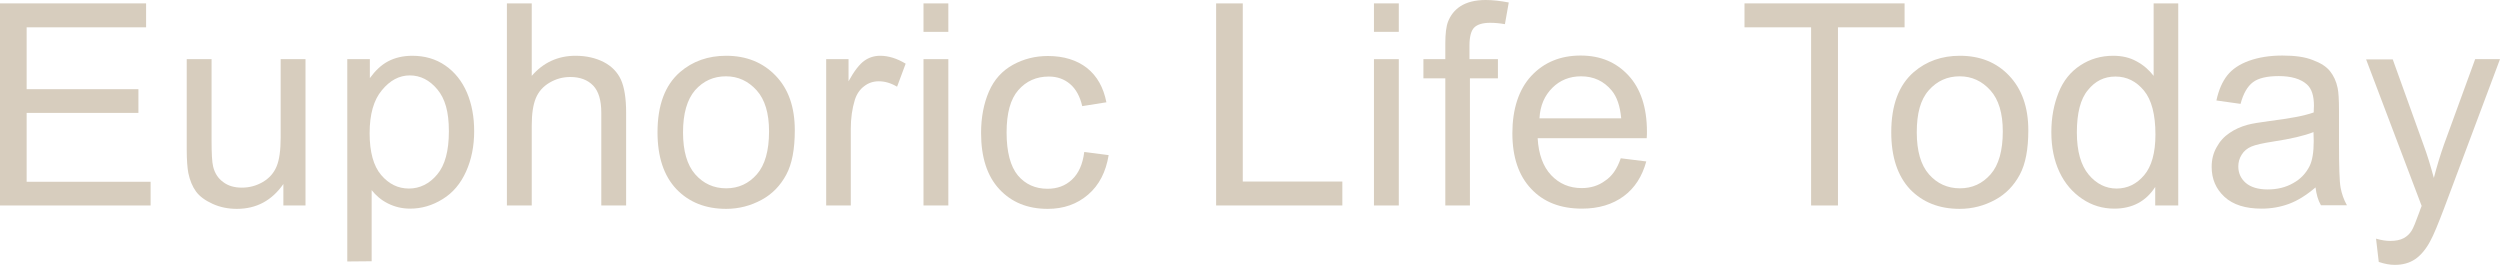
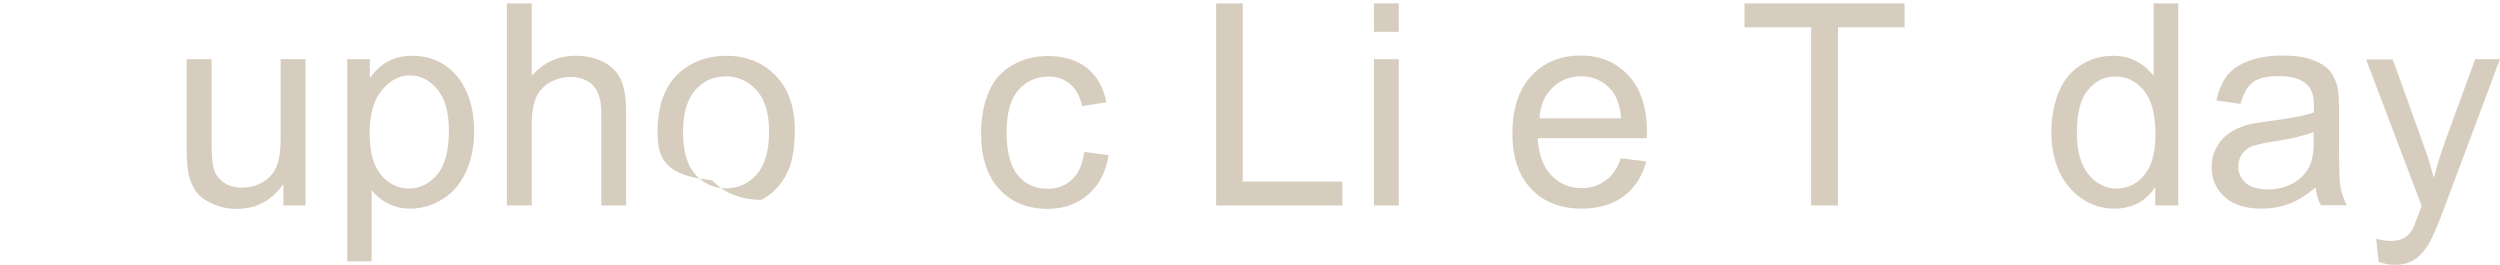
<svg xmlns="http://www.w3.org/2000/svg" version="1.1" id="_レイヤー_1" x="0px" y="0px" viewBox="0 0 1107.2 117.3" style="enable-background:new 0 0 1107.2 117.3;" xml:space="preserve">
  <style type="text/css">
	.st0{fill:#D7CDBE;}
</style>
-   <path class="st0" d="M0,91V1.5h64.7v10.6H11.8v27.4h49.5V50H11.8v30.5h54.9V91L0,91L0,91z" />
  <path class="st0" d="M125.5,91v-9.5c-5.1,7.3-11.9,11-20.6,11c-3.8,0-7.4-0.7-10.7-2.2s-5.8-3.3-7.4-5.5c-1.6-2.2-2.7-4.9-3.4-8.2  c-0.4-2.2-0.7-5.6-0.7-10.2V26.2h11v36c0,5.7,0.2,9.6,0.7,11.6c0.7,2.9,2.2,5.2,4.4,6.8c2.2,1.7,5,2.5,8.3,2.5s6.4-0.8,9.3-2.5  s4.9-4,6.1-6.9s1.8-7.1,1.8-12.7V26.2h11V91C135.3,91,125.5,91,125.5,91z" />
  <path class="st0" d="M153.8,115.8V26.2h10v8.4c2.4-3.3,5-5.8,8-7.4c3-1.6,6.6-2.5,10.8-2.5c5.5,0,10.4,1.4,14.6,4.3s7.4,6.9,9.6,12  c2.2,5.2,3.2,10.9,3.2,17.1c0,6.6-1.2,12.6-3.6,17.9c-2.4,5.3-5.8,9.4-10.4,12.2c-4.5,2.8-9.3,4.2-14.3,4.2c-3.7,0-6.9-0.8-9.9-2.3  s-5.3-3.5-7.2-5.9v31.5L153.8,115.8L153.8,115.8z M163.7,59c0,8.3,1.7,14.5,5.1,18.5c3.4,4,7.5,6,12.3,6s9.1-2.1,12.5-6.2  c3.5-4.1,5.2-10.5,5.2-19.2s-1.7-14.4-5.1-18.5c-3.4-4.1-7.5-6.2-12.2-6.2s-8.8,2.2-12.4,6.6C165.5,44.3,163.7,50.6,163.7,59  L163.7,59z" />
  <path class="st0" d="M224.5,91V1.5h11v32.1c5.1-5.9,11.6-8.9,19.4-8.9c4.8,0,9,1,12.5,2.8s6.1,4.5,7.6,7.8c1.5,3.3,2.3,8.2,2.3,14.5  V91h-11V49.9c0-5.5-1.2-9.5-3.6-12s-5.8-3.8-10.1-3.8c-3.3,0-6.3,0.8-9.2,2.5s-4.9,4-6.1,6.9s-1.8,6.9-1.8,12V91L224.5,91L224.5,91z  " />
-   <path class="st0" d="M291.2,58.6c0-12,3.3-20.9,10-26.7c5.6-4.8,12.4-7.2,20.4-7.2c8.9,0,16.2,2.9,21.9,8.8s8.5,13.9,8.5,24.2  c0,8.3-1.2,14.9-3.8,19.7s-6.1,8.5-10.9,11.1s-10,4-15.7,4c-9.1,0-16.4-2.9-22-8.7C294,77.9,291.2,69.5,291.2,58.6L291.2,58.6z   M302.5,58.6c0,8.3,1.8,14.5,5.4,18.6s8.2,6.2,13.7,6.2s10-2.1,13.6-6.2s5.4-10.5,5.4-19c0-8-1.8-14.1-5.5-18.2s-8.2-6.2-13.6-6.2  s-10,2-13.7,6.2C304.3,44.1,302.5,50.3,302.5,58.6L302.5,58.6z" />
-   <path class="st0" d="M365.9,91V26.2h9.9V36c2.5-4.6,4.9-7.6,7-9.1c2.1-1.5,4.5-2.2,7-2.2c3.7,0,7.5,1.2,11.3,3.5l-3.8,10.2  c-2.7-1.6-5.4-2.4-8.1-2.4c-2.4,0-4.6,0.7-6.5,2.2c-1.9,1.4-3.3,3.5-4.1,6c-1.2,3.9-1.8,8.2-1.8,12.8V91L365.9,91L365.9,91z" />
-   <path class="st0" d="M409,14.2V1.5h11v12.6H409z M409,91V26.2h11V91H409z" />
+   <path class="st0" d="M291.2,58.6c0-12,3.3-20.9,10-26.7c5.6-4.8,12.4-7.2,20.4-7.2c8.9,0,16.2,2.9,21.9,8.8s8.5,13.9,8.5,24.2  c0,8.3-1.2,14.9-3.8,19.7s-6.1,8.5-10.9,11.1c-9.1,0-16.4-2.9-22-8.7C294,77.9,291.2,69.5,291.2,58.6L291.2,58.6z   M302.5,58.6c0,8.3,1.8,14.5,5.4,18.6s8.2,6.2,13.7,6.2s10-2.1,13.6-6.2s5.4-10.5,5.4-19c0-8-1.8-14.1-5.5-18.2s-8.2-6.2-13.6-6.2  s-10,2-13.7,6.2C304.3,44.1,302.5,50.3,302.5,58.6L302.5,58.6z" />
  <path class="st0" d="M480.2,67.3l10.8,1.4c-1.2,7.4-4.2,13.3-9.1,17.5s-10.8,6.3-17.9,6.3c-8.9,0-16-2.9-21.4-8.7  s-8.1-14.1-8.1-24.9c0-7,1.2-13.1,3.5-18.4s5.9-9.2,10.6-11.8c4.7-2.6,9.9-3.9,15.5-3.9c7,0,12.8,1.8,17.3,5.3  c4.5,3.6,7.3,8.6,8.6,15.2l-10.7,1.7c-1-4.3-2.8-7.6-5.4-9.8s-5.7-3.3-9.4-3.3c-5.5,0-10,2-13.5,6s-5.2,10.2-5.2,18.8s1.7,15,5,19  c3.3,3.9,7.7,5.9,13.1,5.9c4.3,0,7.9-1.3,10.8-4C477.7,76.8,479.5,72.8,480.2,67.3z" />
  <path class="st0" d="M538.6,91V1.5h11.8v78.9h44.1V91L538.6,91L538.6,91z" />
  <path class="st0" d="M608.5,14.2V1.5h11v12.6H608.5z M608.5,91V26.2h11V91H608.5z" />
-   <path class="st0" d="M640.1,91V34.7h-9.7v-8.5h9.7v-6.9c0-4.4,0.4-7.6,1.2-9.7c1.1-2.8,2.9-5.2,5.6-6.9S653.2,0,658,0  c3.1,0,6.5,0.4,10.2,1.1l-1.7,9.6c-2.3-0.4-4.4-0.6-6.5-0.6c-3.3,0-5.7,0.7-7.1,2.1c-1.4,1.4-2.1,4.1-2.1,8v6h12.6v8.5H651V91H640.1  L640.1,91z" />
  <path class="st0" d="M717.8,70.1l11.3,1.4c-1.8,6.6-5.1,11.8-10,15.4s-11,5.5-18.5,5.5c-9.5,0-17-2.9-22.5-8.8  c-5.5-5.8-8.3-14-8.3-24.6s2.8-19.4,8.4-25.4s12.9-9,21.8-9s15.8,3,21.2,8.8s8.2,14.2,8.2,24.9c0,0.7,0,1.6-0.1,2.9h-48.3  c0.4,7.1,2.4,12.6,6,16.4c3.6,3.8,8.1,5.7,13.5,5.7c4,0,7.5-1.1,10.3-3.2C713.9,78.1,716.2,74.8,717.8,70.1L717.8,70.1z M681.8,52.4  h36.2c-0.5-5.5-1.9-9.5-4.2-12.3c-3.5-4.2-8-6.3-13.6-6.3c-5,0-9.3,1.7-12.7,5.1S682.1,46.7,681.8,52.4L681.8,52.4z" />
  <path class="st0" d="M802.1,91V12.1h-29.5V1.5h70.9v10.6H814V91L802.1,91L802.1,91z" />
-   <path class="st0" d="M837.6,58.6c0-12,3.3-20.9,10-26.7c5.6-4.8,12.4-7.2,20.4-7.2c8.9,0,16.2,2.9,21.8,8.8s8.5,13.9,8.5,24.2  c0,8.3-1.2,14.9-3.8,19.7s-6.1,8.5-10.9,11.1s-10,4-15.7,4c-9.1,0-16.4-2.9-22-8.7C840.4,77.9,837.6,69.5,837.6,58.6z M848.9,58.6  c0,8.3,1.8,14.5,5.4,18.6s8.2,6.2,13.7,6.2s10-2.1,13.6-6.2s5.4-10.5,5.4-19c0-8-1.8-14.1-5.5-18.2s-8.2-6.2-13.6-6.2  s-10,2-13.7,6.2S848.9,50.3,848.9,58.6L848.9,58.6z" />
  <path class="st0" d="M954.5,91v-8.2c-4.1,6.4-10.2,9.6-18.1,9.6c-5.2,0-9.9-1.4-14.2-4.3s-7.7-6.8-10.1-11.9  c-2.4-5.1-3.6-11-3.6-17.6s1.1-12.3,3.2-17.6s5.4-9.3,9.7-12.1s9.1-4.2,14.5-4.2c3.9,0,7.4,0.8,10.4,2.5c3,1.6,5.5,3.8,7.5,6.4V1.5  h10.9V91L954.5,91L954.5,91z M919.8,58.7c0,8.3,1.8,14.5,5.2,18.6s7.6,6.2,12.4,6.2s8.9-2,12.2-5.9s5-9.9,5-18  c0-8.9-1.7-15.4-5.1-19.5s-7.6-6.2-12.6-6.2s-9,2-12.2,6C921.4,43.8,919.8,50.1,919.8,58.7L919.8,58.7z" />
  <path class="st0" d="M1025.5,83c-4.1,3.5-8,5.9-11.8,7.3s-7.8,2.1-12.1,2.1c-7.1,0-12.6-1.7-16.4-5.2c-3.8-3.5-5.7-7.9-5.7-13.3  c0-3.2,0.7-6.1,2.2-8.7c1.4-2.6,3.3-4.7,5.7-6.3c2.3-1.6,5-2.8,7.9-3.6c2.2-0.6,5.4-1.1,9.8-1.7c8.9-1.1,15.4-2.3,19.6-3.8  c0-1.5,0.1-2.5,0.1-2.9c0-4.5-1-7.6-3.1-9.5c-2.8-2.5-7-3.7-12.5-3.7c-5.2,0-9,0.9-11.4,2.7s-4.3,5-5.5,9.6l-10.7-1.5  c1-4.6,2.6-8.3,4.8-11.1s5.5-5,9.7-6.5c4.2-1.5,9.1-2.3,14.7-2.3s10,0.6,13.5,2c3.5,1.3,6,2.9,7.6,4.9s2.8,4.5,3.4,7.5  c0.4,1.9,0.6,5.2,0.6,10.1v14.6c0,10.2,0.2,16.7,0.7,19.4s1.4,5.3,2.8,7.8h-11.5C1026.6,88.7,1025.9,86.1,1025.5,83L1025.5,83z   M1024.6,58.5c-4,1.6-10,3-17.9,4.2c-4.5,0.7-7.7,1.4-9.6,2.2c-1.9,0.8-3.3,2-4.3,3.6c-1,1.6-1.5,3.3-1.5,5.2c0,2.9,1.1,5.4,3.3,7.3  s5.5,2.9,9.7,2.9s8-0.9,11.3-2.8c3.3-1.8,5.7-4.4,7.3-7.6c1.2-2.5,1.8-6.1,1.8-11L1024.6,58.5L1024.6,58.5z" />
  <path class="st0" d="M1053.5,116l-1.2-10.3c2.4,0.7,4.5,1,6.3,1c2.4,0,4.4-0.4,5.9-1.2s2.7-1.9,3.6-3.4c0.7-1.1,1.8-3.8,3.4-8.2  c0.2-0.6,0.5-1.5,1-2.7l-24.6-64.9h11.8l13.5,37.5c1.8,4.8,3.3,9.8,4.7,15c1.3-5,2.8-10,4.5-14.8l13.8-37.8h11l-24.7,65.9  c-2.7,7.1-4.7,12-6.2,14.7c-1.9,3.6-4.2,6.3-6.7,8c-2.5,1.7-5.5,2.5-9,2.5C1058.5,117.3,1056.1,116.9,1053.5,116L1053.5,116z" />
</svg>